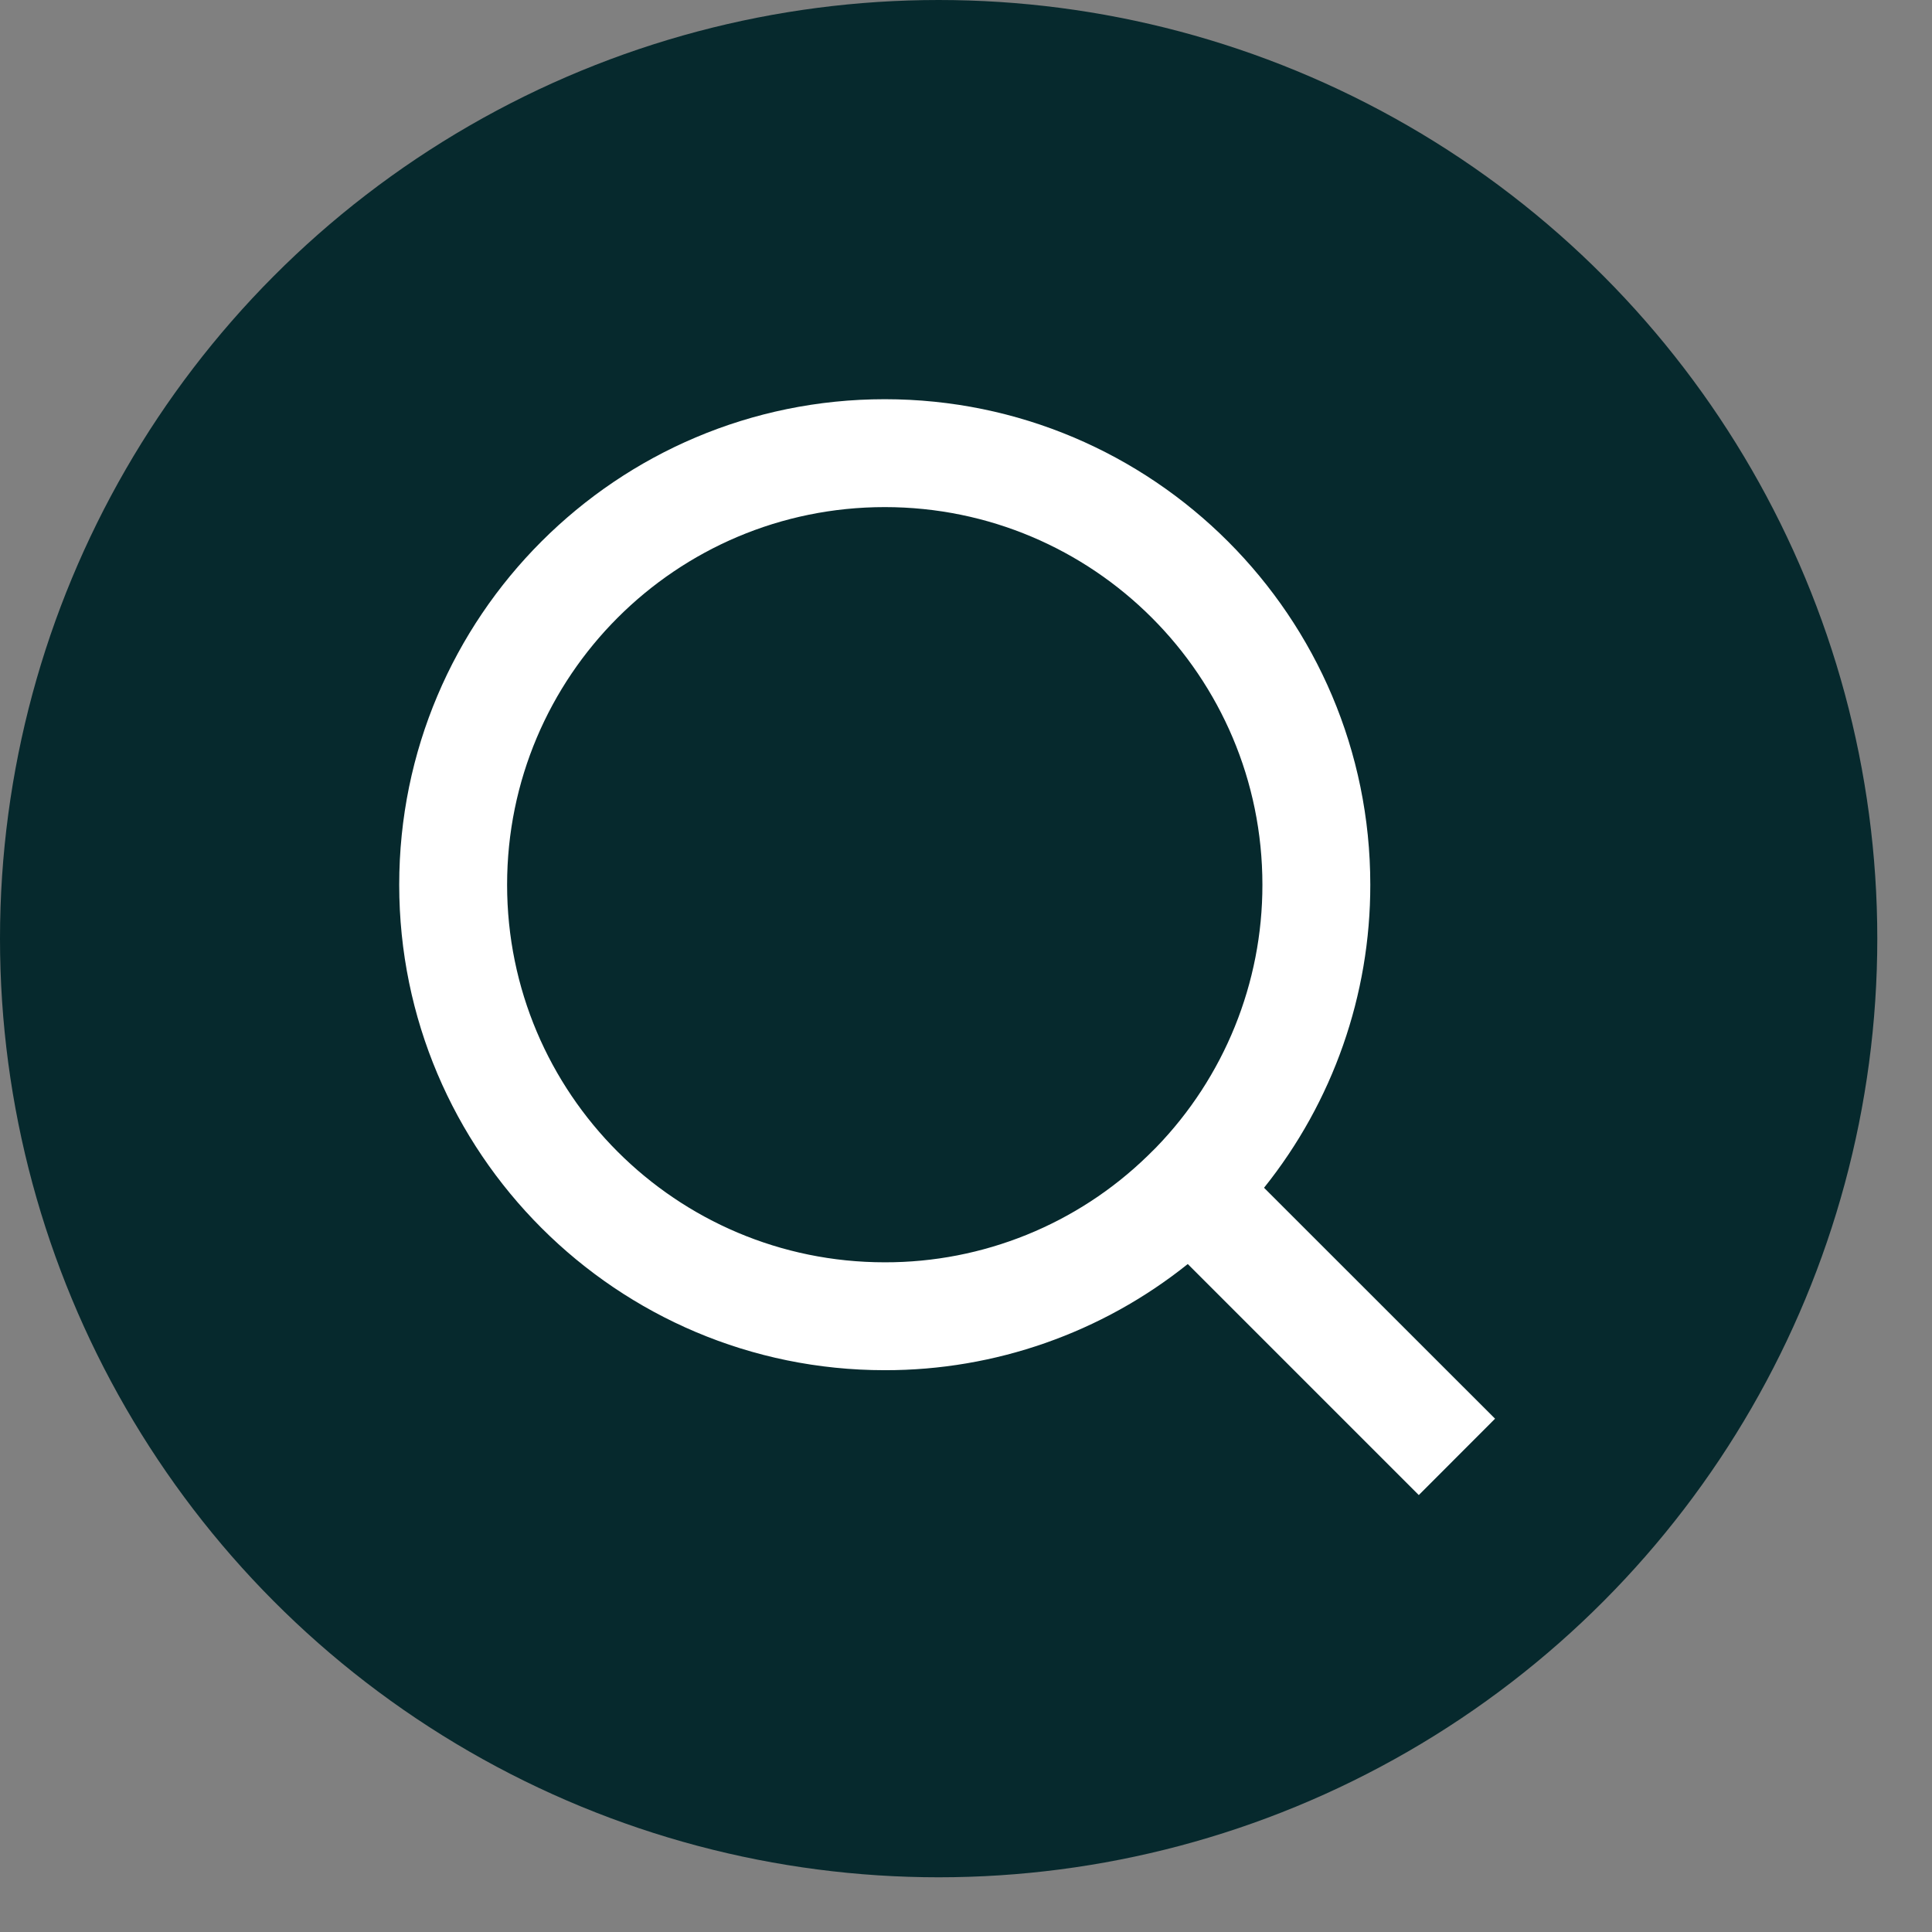
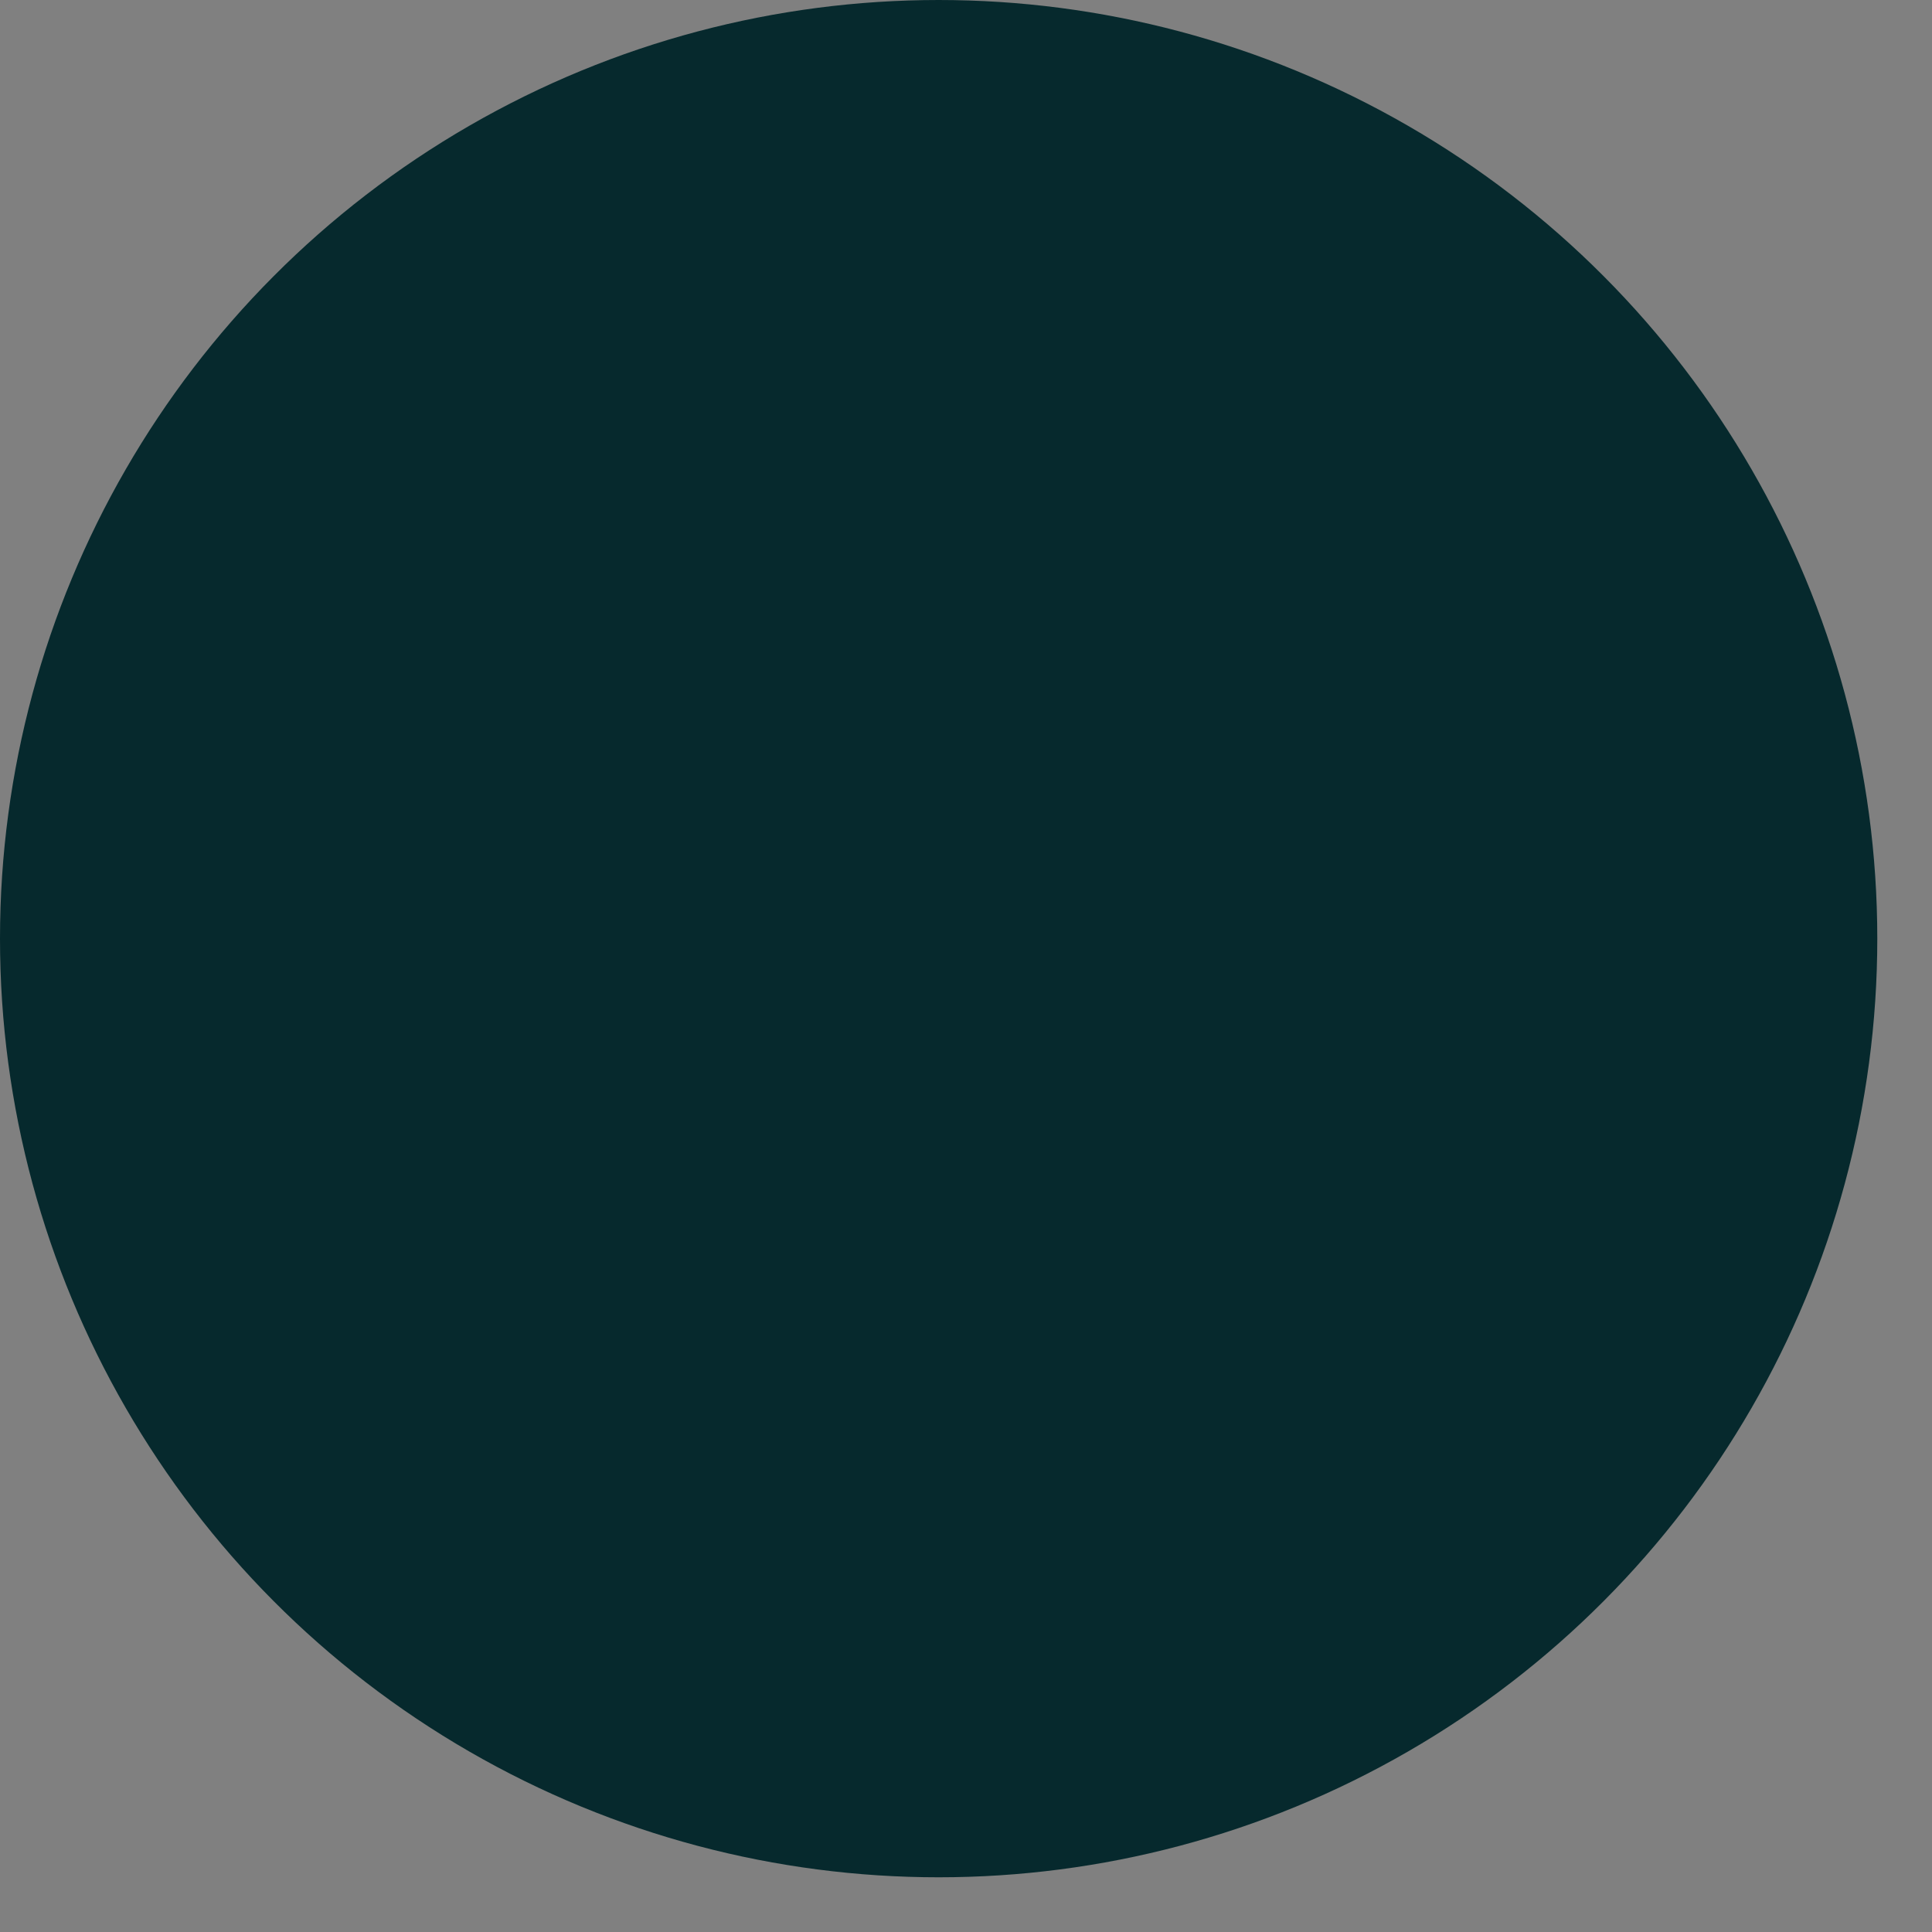
<svg xmlns="http://www.w3.org/2000/svg" fill="none" height="100%" overflow="visible" preserveAspectRatio="none" style="display: block;" viewBox="0 0 19 19" width="100%">
  <rect x="0" y="0" width="19" height="19" fill="#808080" stroke="none" />
  <g id="Frame 427318219">
    <circle cx="9.231" cy="9.231" fill="#06292D" id="Ellipse 1" r="9.231" />
    <g id="ri:search-line">
-       <path d="M12.431 11.681L14.703 13.952L13.953 14.703L11.681 12.431C10.836 13.108 9.784 13.477 8.701 13.475C6.065 13.475 3.926 11.336 3.926 8.701C3.926 6.065 6.065 3.926 8.701 3.926C11.336 3.926 13.476 6.065 13.476 8.701C13.477 9.784 13.109 10.835 12.431 11.681ZM11.367 11.287C12.04 10.594 12.416 9.666 12.415 8.701C12.415 6.649 10.752 4.987 8.701 4.987C6.649 4.987 4.987 6.649 4.987 8.701C4.987 10.752 6.649 12.414 8.701 12.414C9.667 12.416 10.595 12.04 11.287 11.366L11.367 11.287Z" fill="white" id="Vector" />
-     </g>
+       </g>
  </g>
</svg>